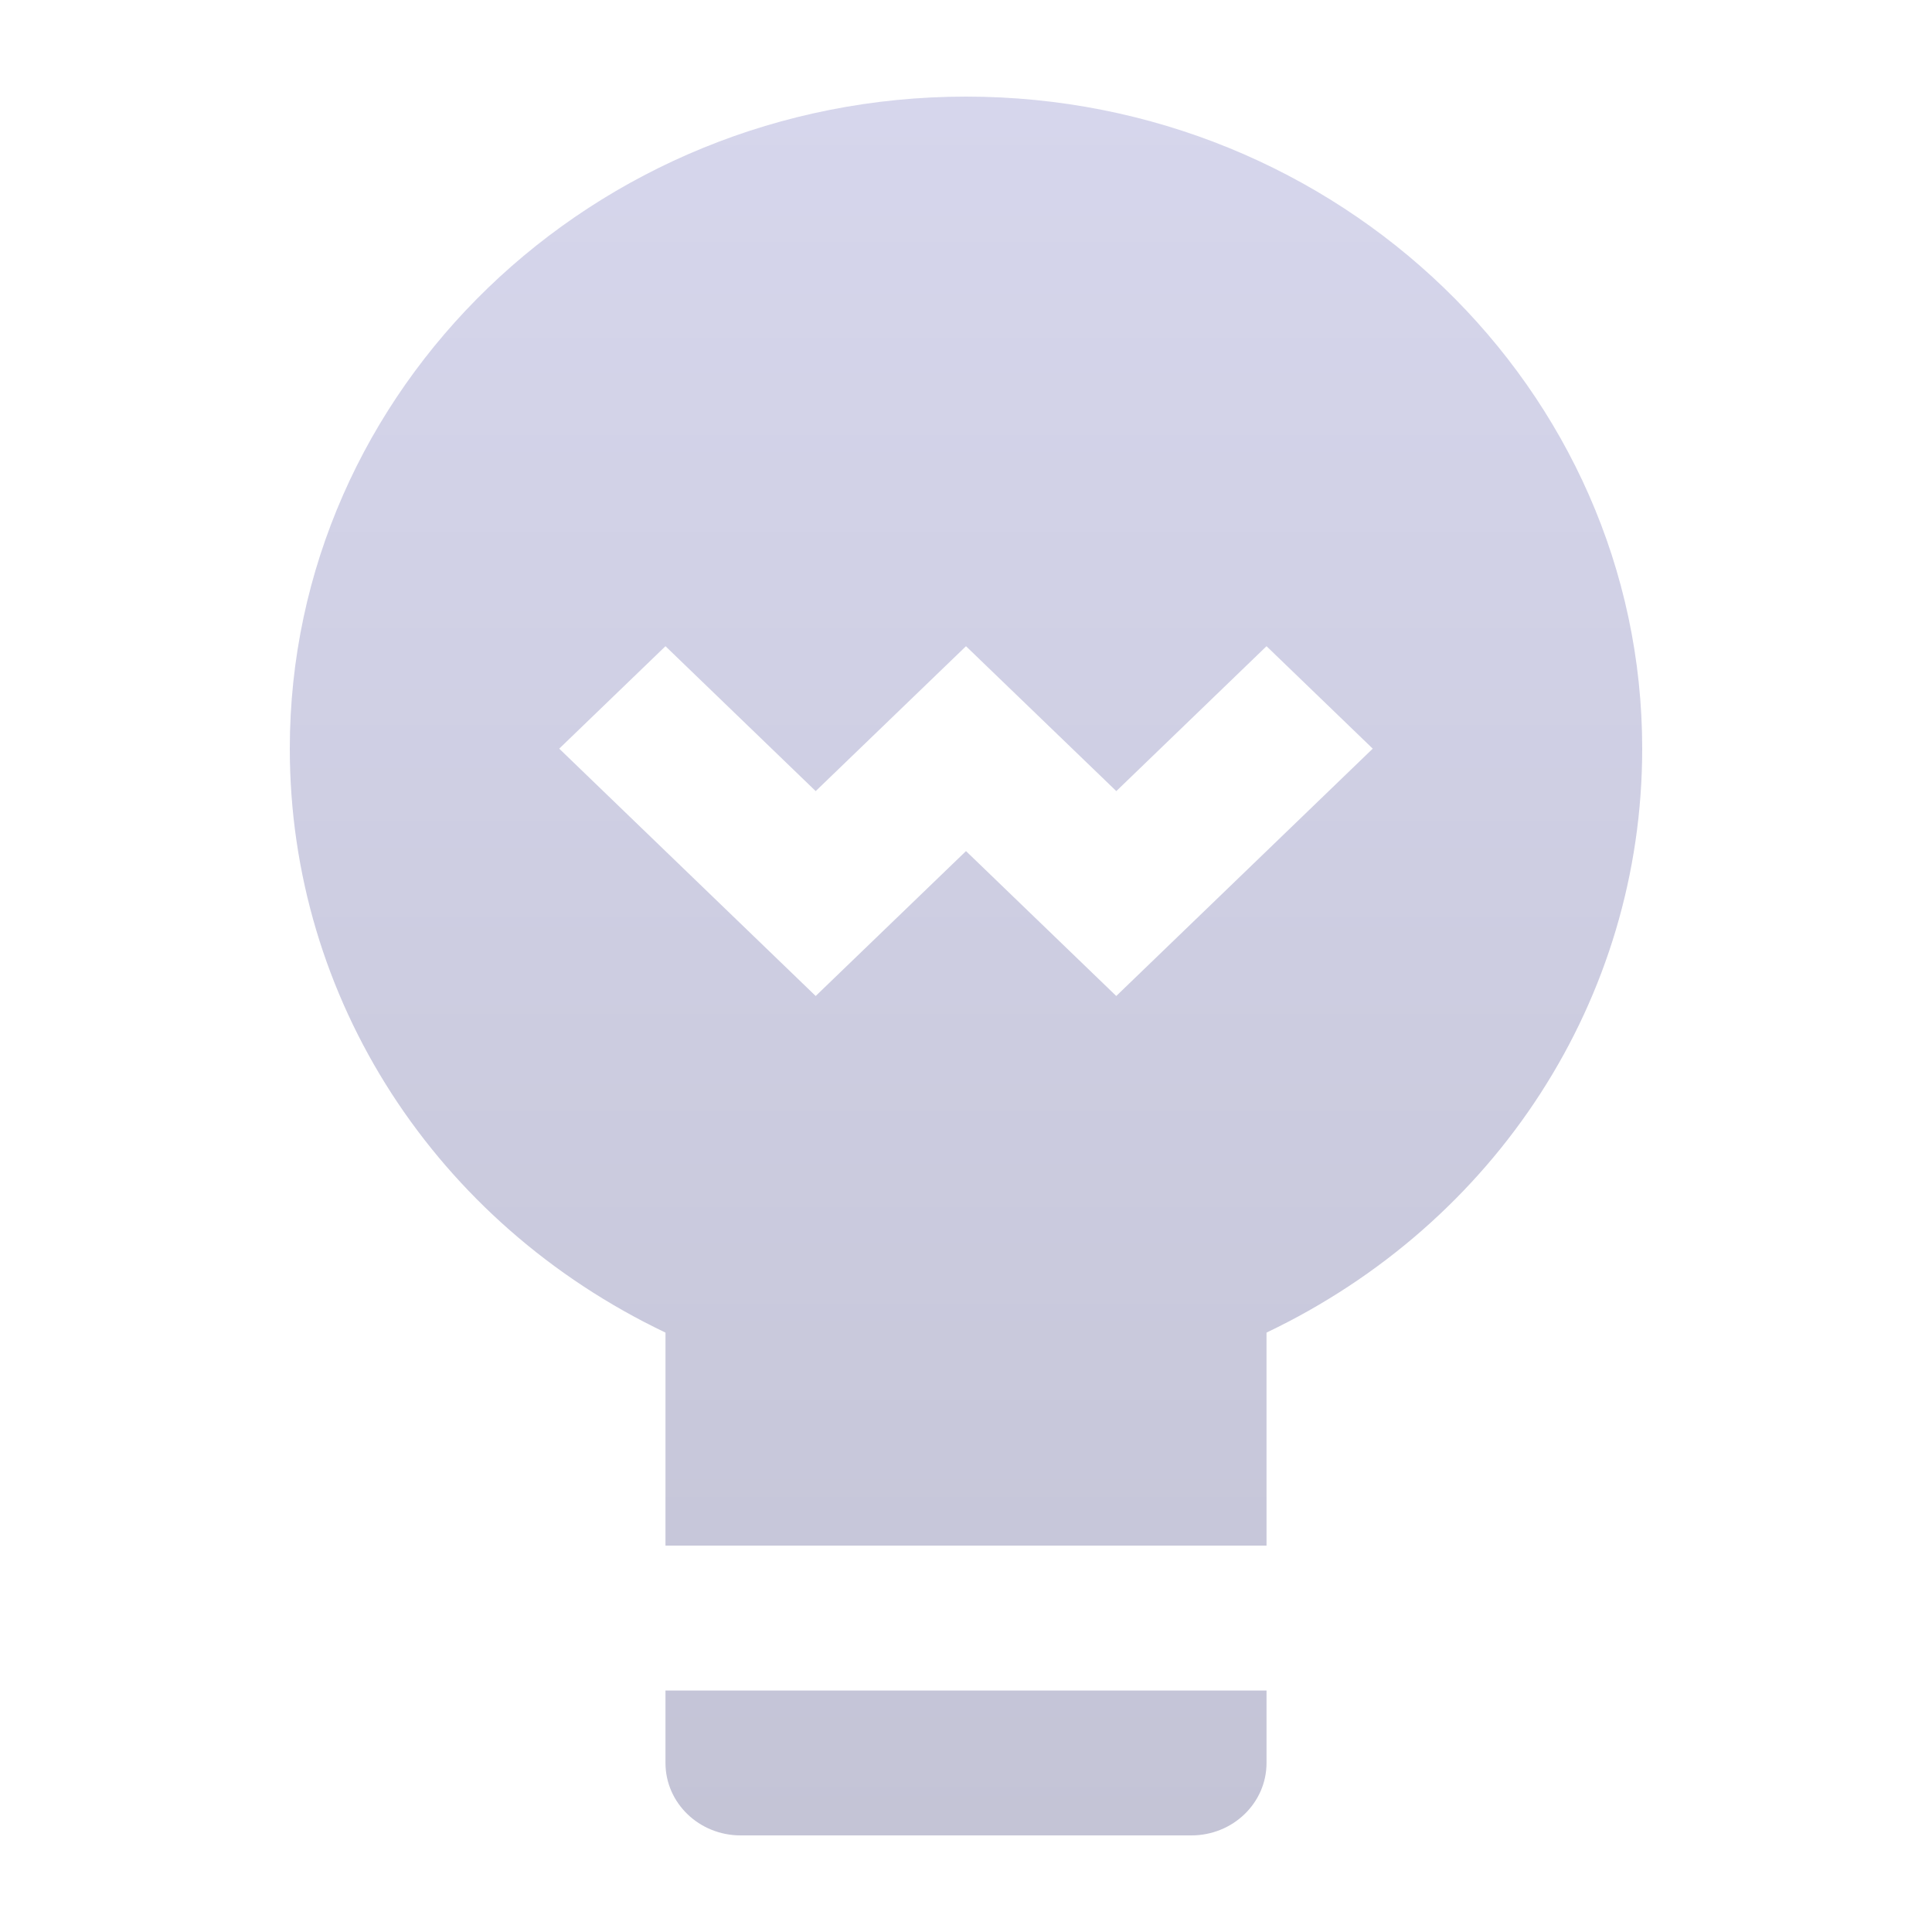
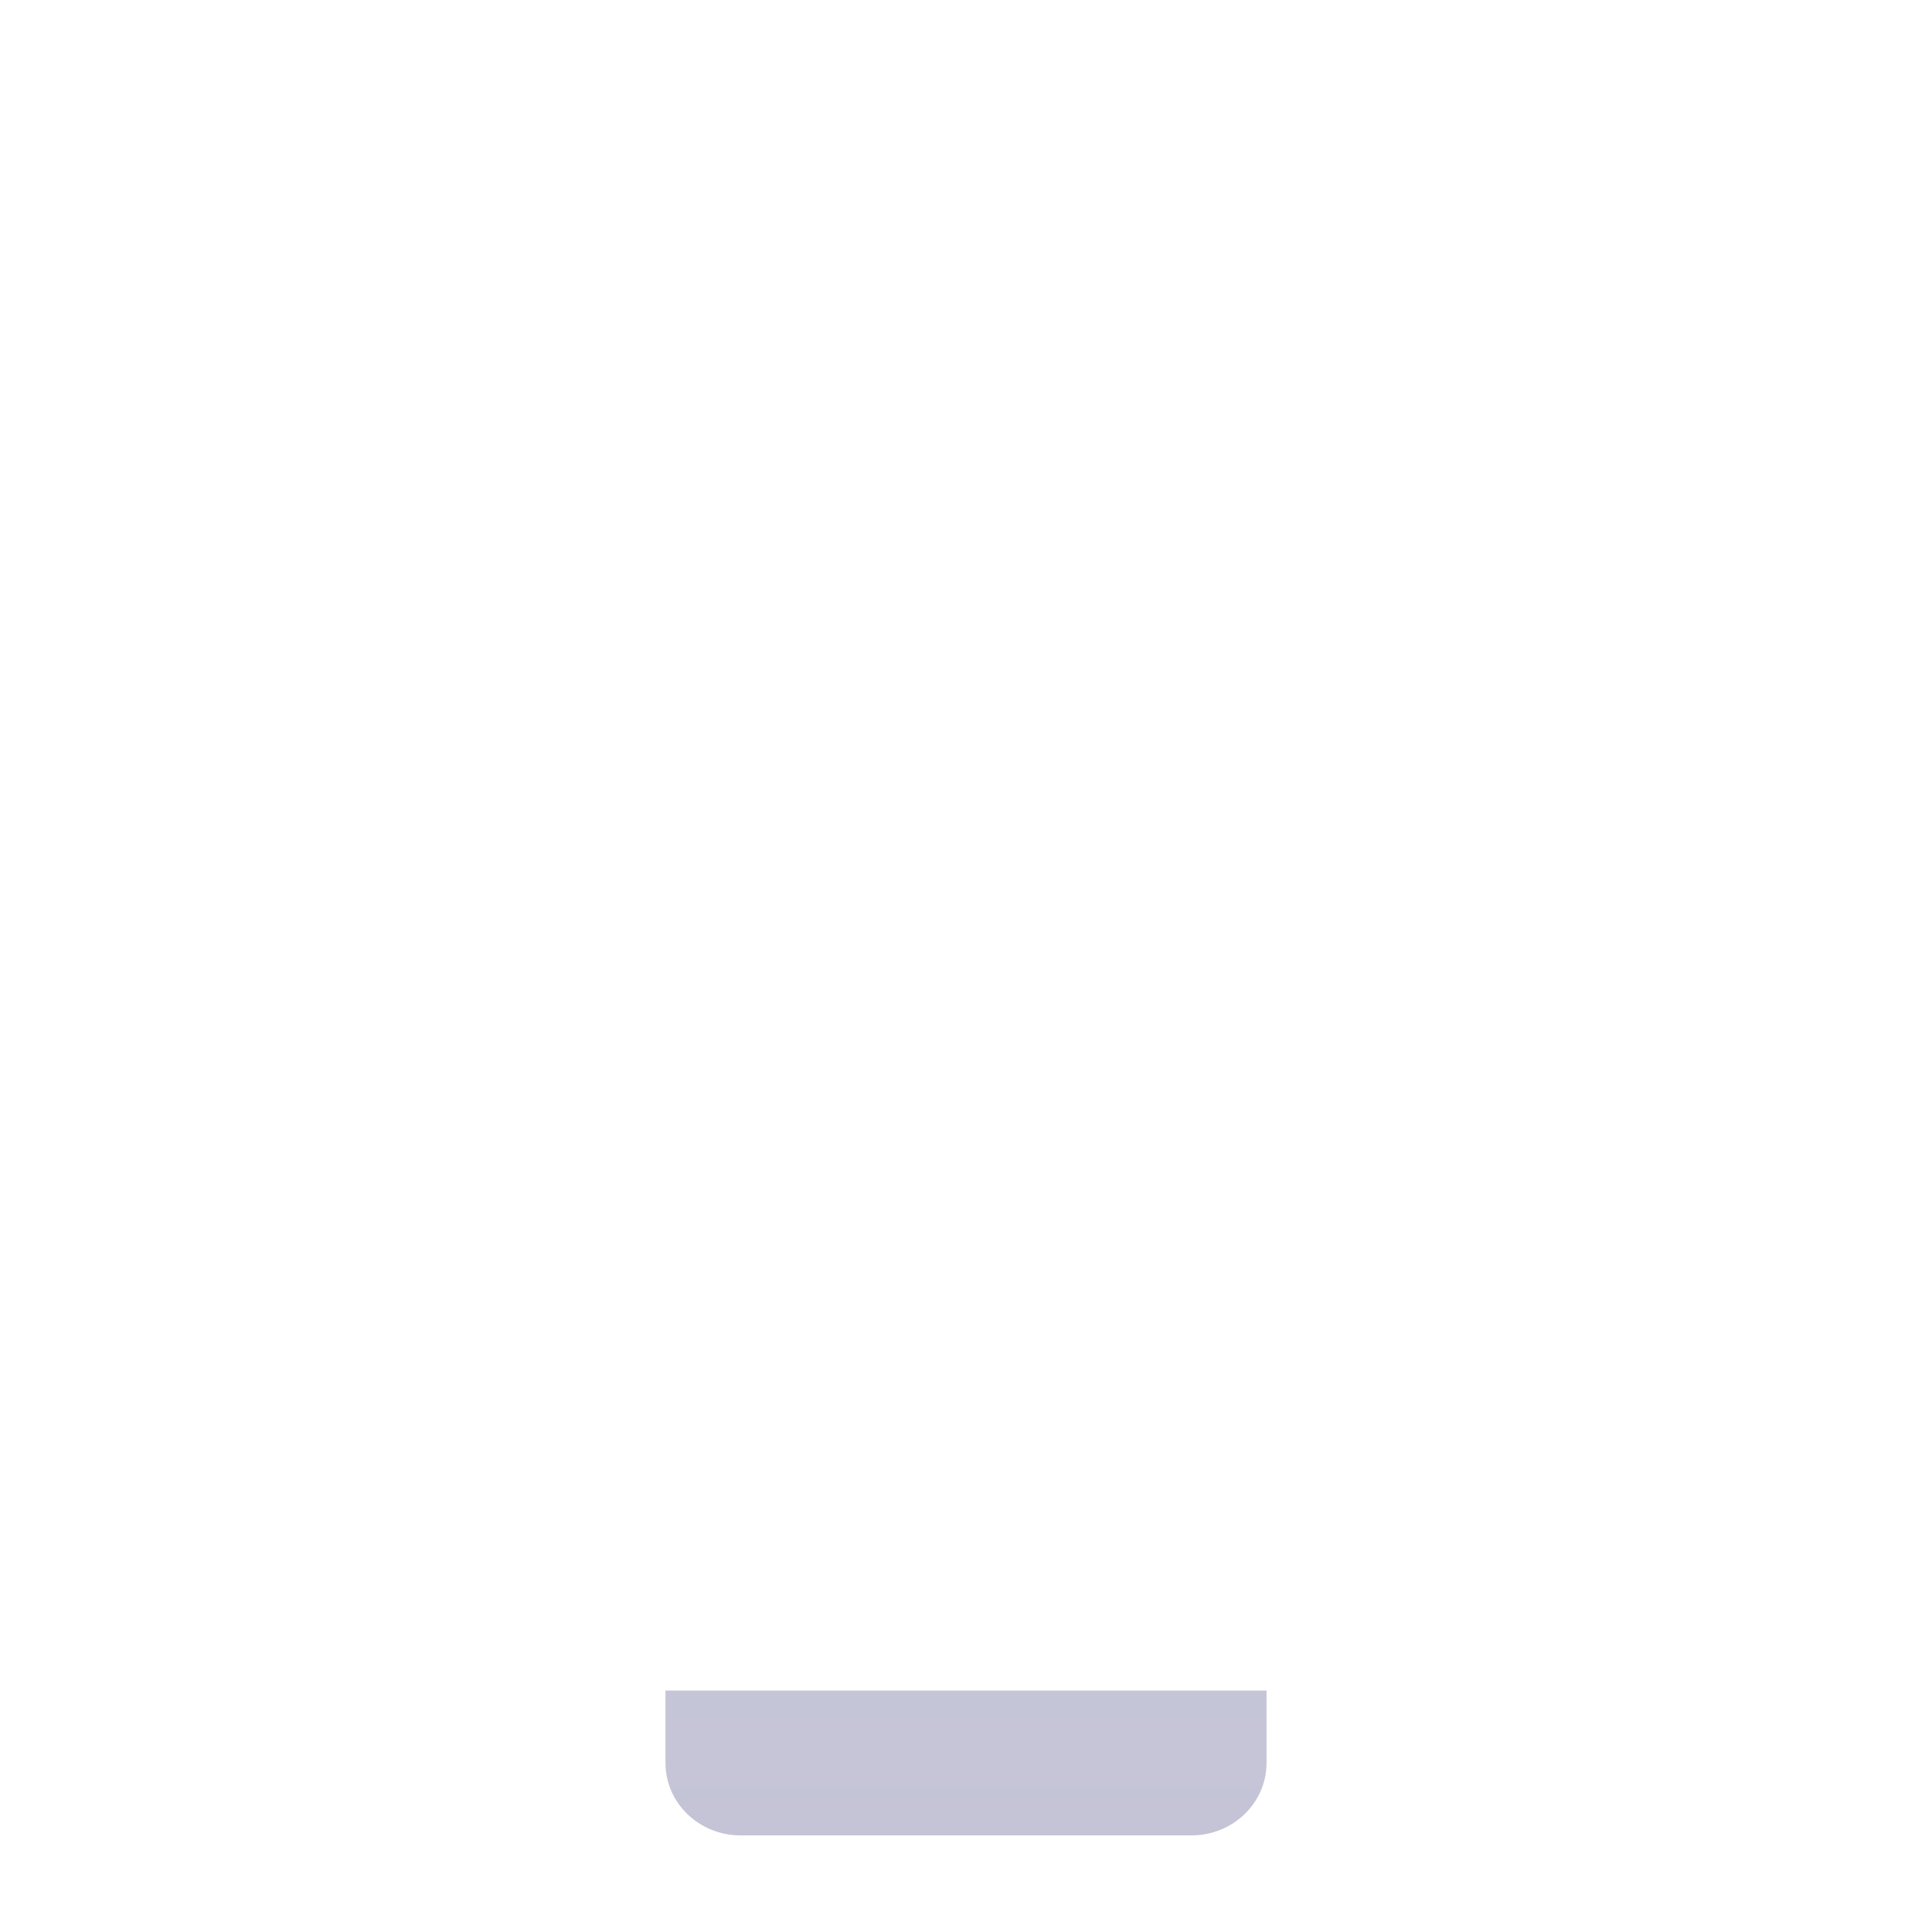
<svg xmlns="http://www.w3.org/2000/svg" fill="none" viewBox="0 0 40 40">
-   <path fill="url(#bulb_svg__a)" fill-rule="evenodd" d="M13.778 32v-4.41C9.019 25.319 6 20.678 6 15.5 6 8.056 12.281 2 20 2s14 6.056 14 13.5c0 5.18-3.02 9.819-7.778 12.09V32zm3.11-15.621-3.11-3-2.2 2.121 5.31 5.121 3.112-3 3.111 3 5.31-5.121-2.199-2.121-3.11 3-3.112-3z" clip-rule="evenodd" />
  <path fill="url(#bulb_svg__b)" d="M13.778 36.5V35h12.444v1.5c0 .83-.697 1.5-1.555 1.5h-9.334c-.858 0-1.555-.67-1.555-1.5" />
  <defs>
    <linearGradient id="bulb_svg__a" x1="20" x2="20" y1="2" y2="38" gradientUnits="userSpaceOnUse">
      <stop stop-color="#D6D6EC" />
      <stop offset="1" stop-color="#C4C4D6" />
    </linearGradient>
    <linearGradient id="bulb_svg__b" x1="20" x2="20" y1="2" y2="38" gradientUnits="userSpaceOnUse">
      <stop stop-color="#D6D6EC" />
      <stop offset="1" stop-color="#C4C4D6" />
    </linearGradient>
  </defs>
</svg>